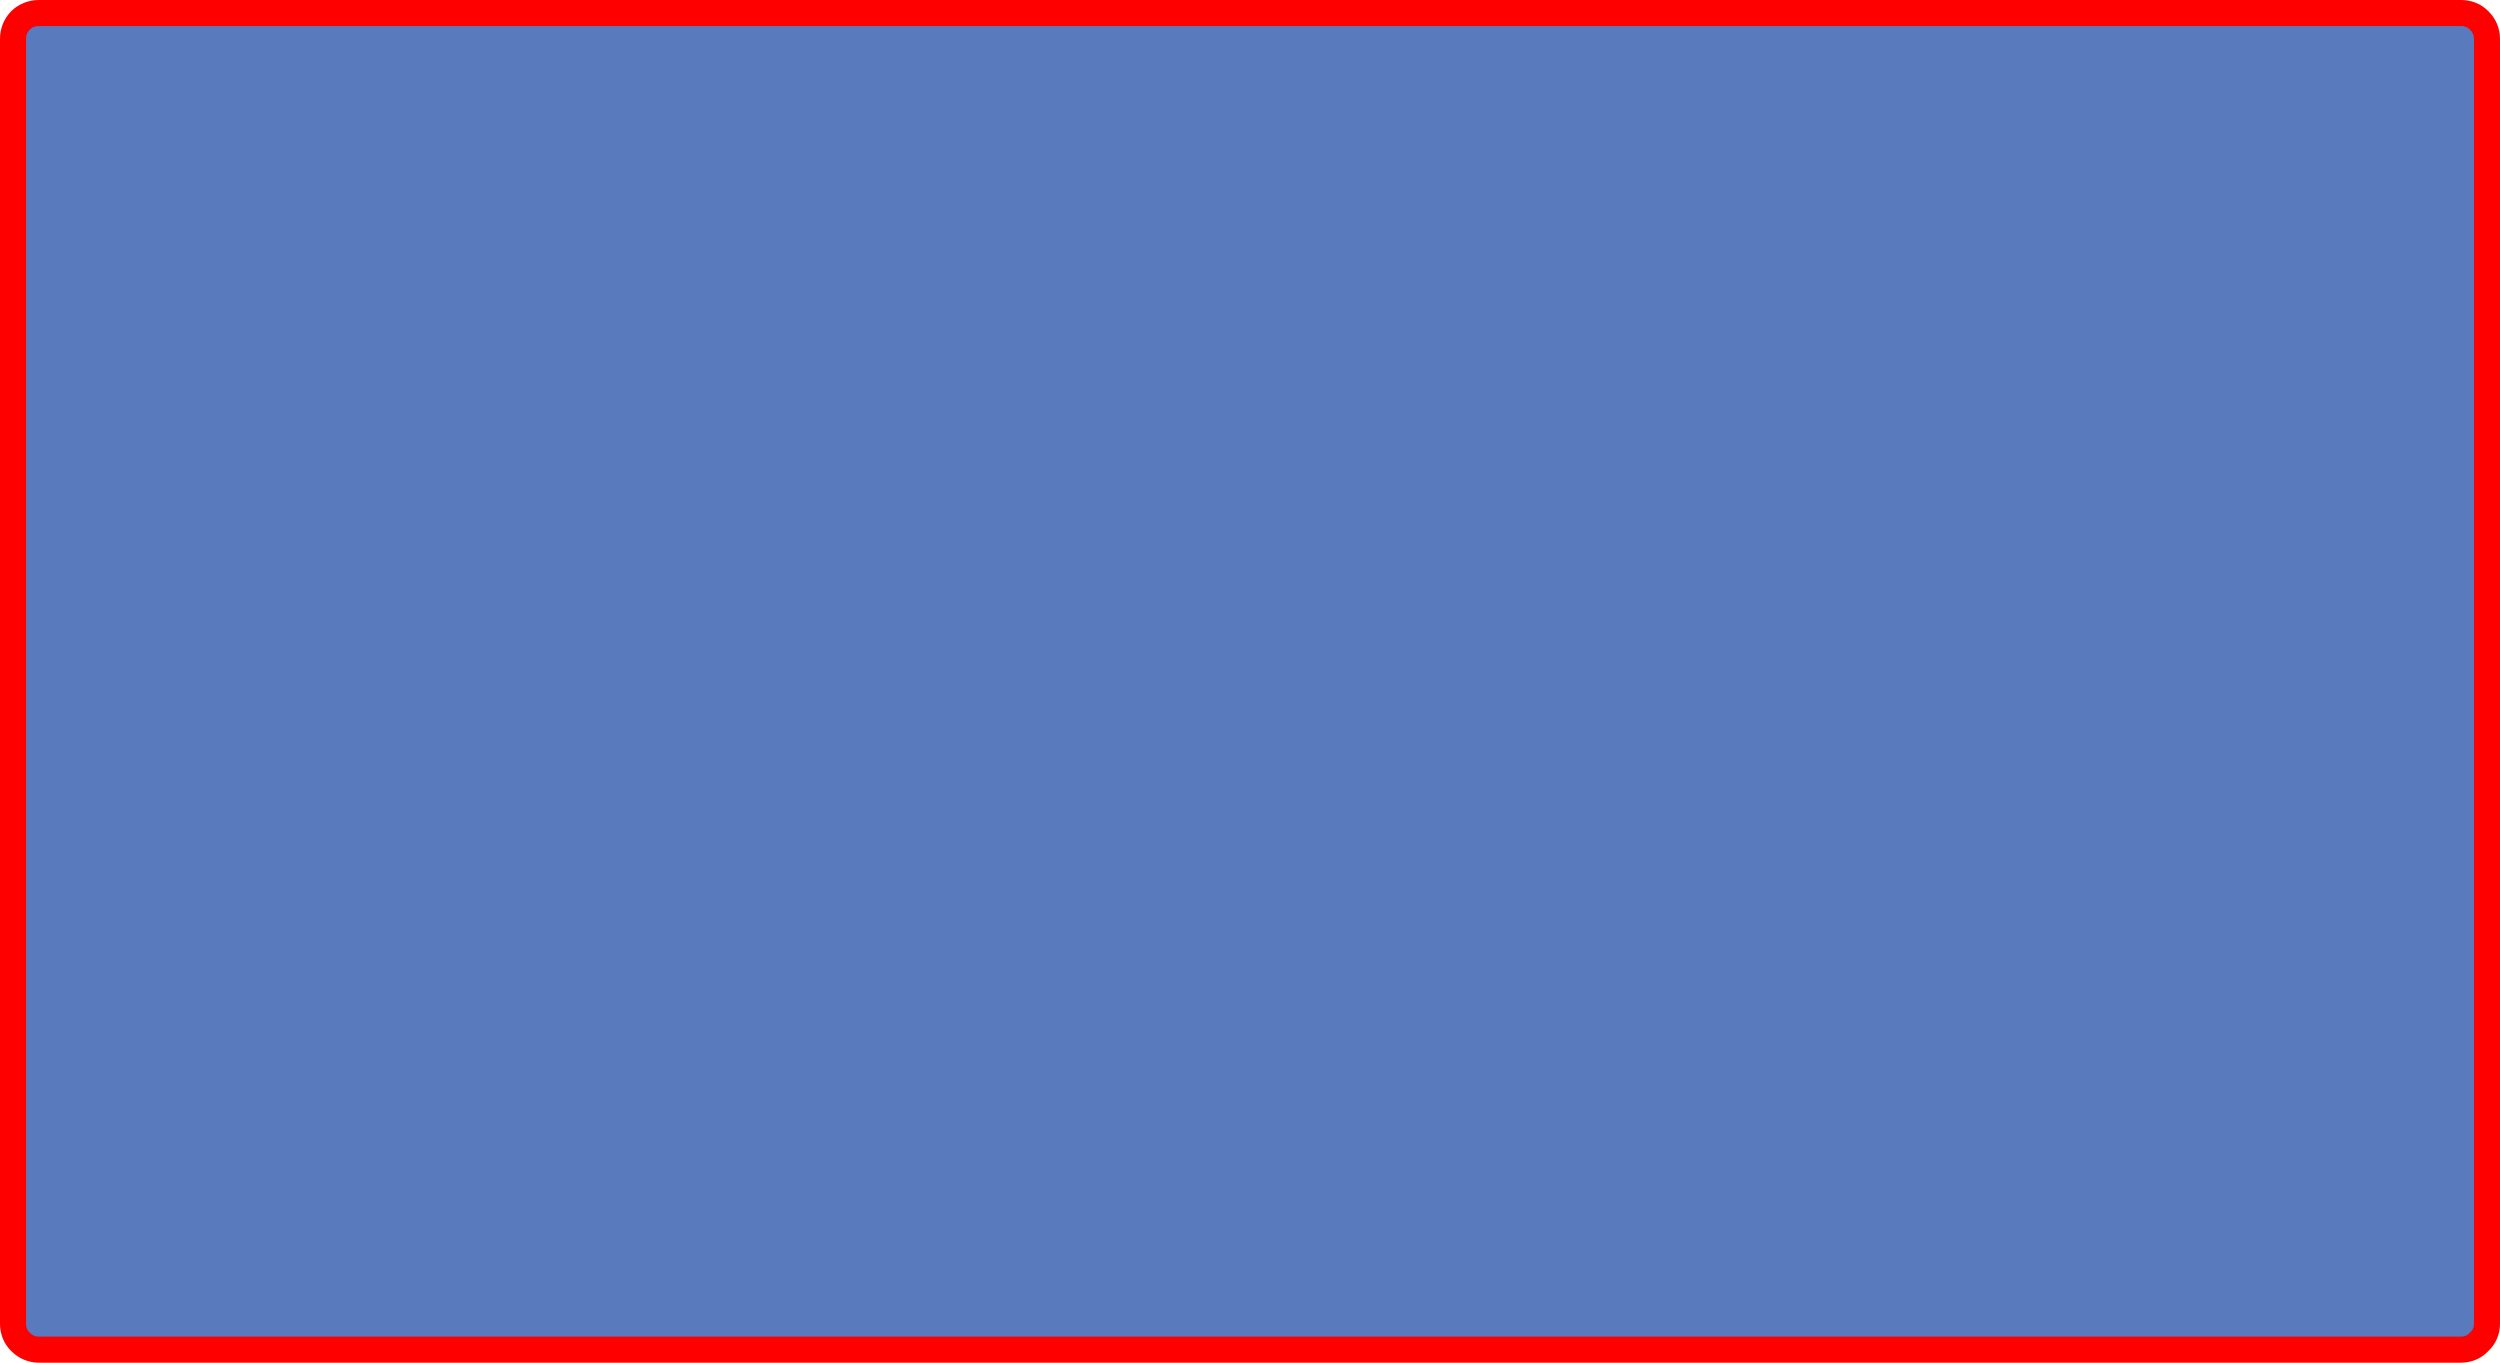
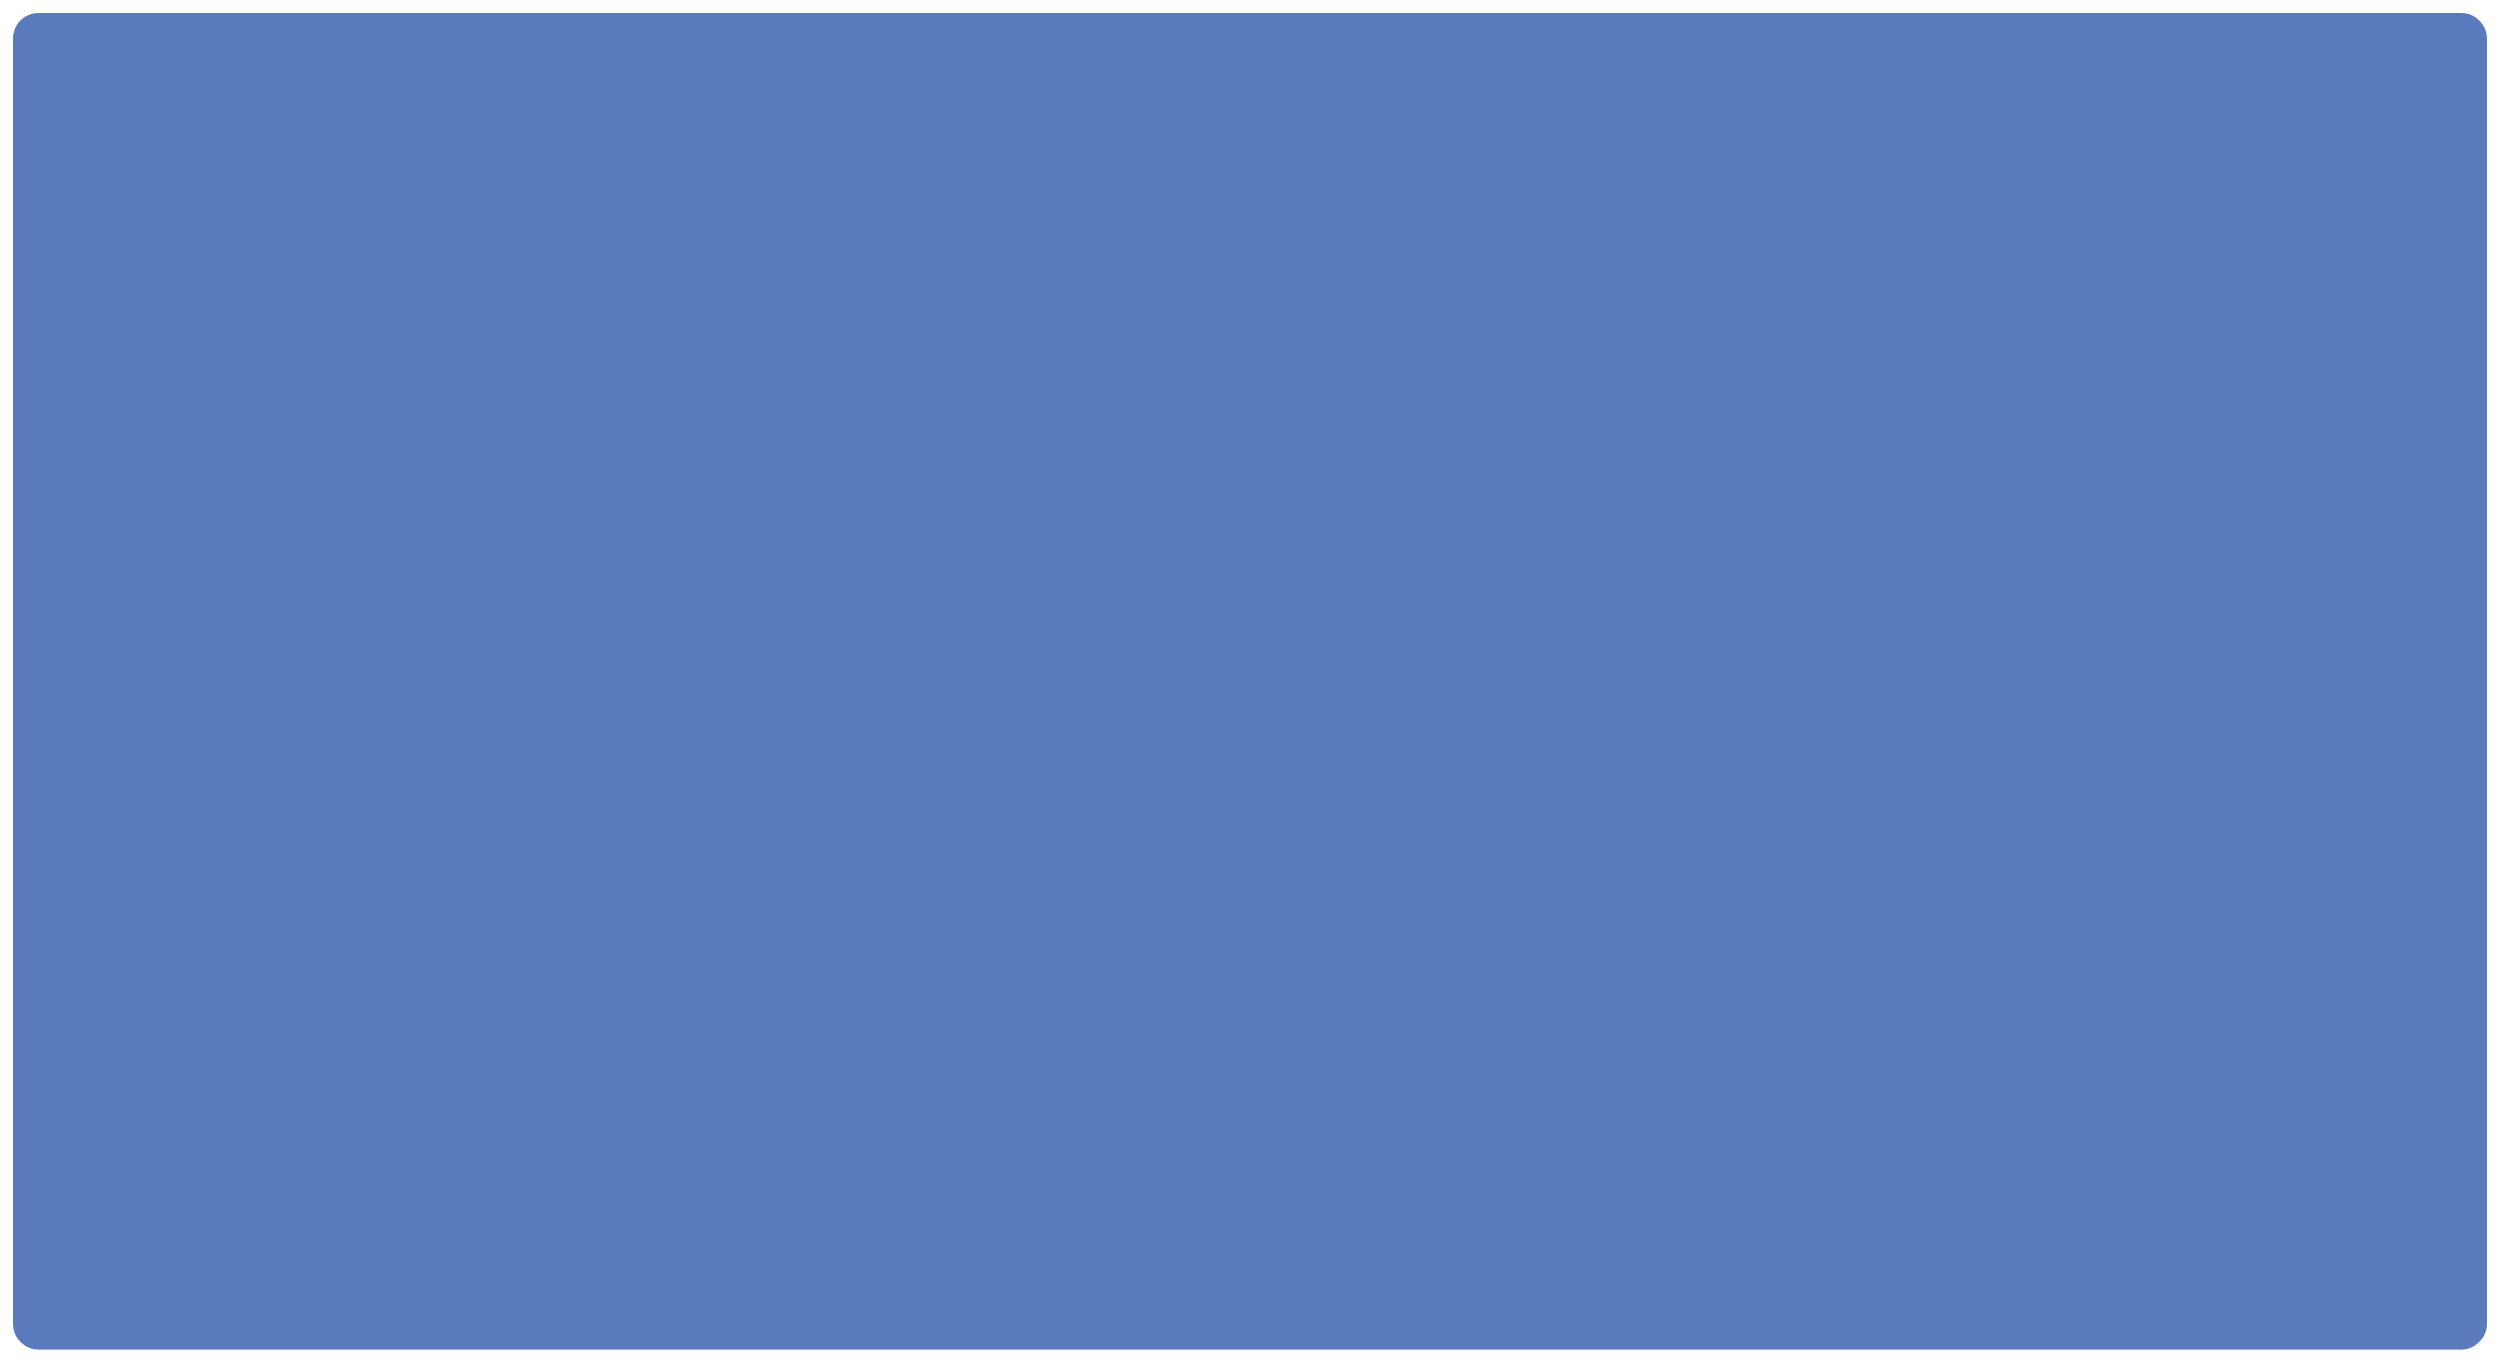
<svg xmlns="http://www.w3.org/2000/svg" height="156.95px" width="287.95px">
  <g transform="matrix(1.0, 0.0, 0.0, 1.0, 143.95, 78.45)">
    <path d="M141.6 -76.1 Q142.5 -75.2 142.5 -73.95 L142.5 74.0 Q142.5 75.25 141.6 76.1 140.75 77.0 139.5 77.0 L-139.45 77.0 Q-140.7 77.0 -141.6 76.1 -142.45 75.25 -142.45 74.0 L-142.45 -73.95 Q-142.45 -75.2 -141.6 -76.1 -140.7 -76.95 -139.45 -76.95 L139.5 -76.95 Q140.75 -76.95 141.6 -76.1" fill="#003399" fill-opacity="0.651" fill-rule="evenodd" stroke="none" />
-     <path d="M141.6 -76.1 Q140.75 -76.95 139.5 -76.95 L-139.45 -76.95 Q-140.7 -76.95 -141.6 -76.1 -142.45 -75.2 -142.45 -73.95 L-142.45 74.0 Q-142.45 75.25 -141.6 76.1 -140.7 77.0 -139.45 77.0 L139.5 77.0 Q140.75 77.0 141.6 76.1 142.5 75.25 142.5 74.0 L142.5 -73.95 Q142.5 -75.2 141.6 -76.1 Z" fill="none" stroke="#ff0000" stroke-linecap="round" stroke-linejoin="round" stroke-width="3.0" />
  </g>
</svg>